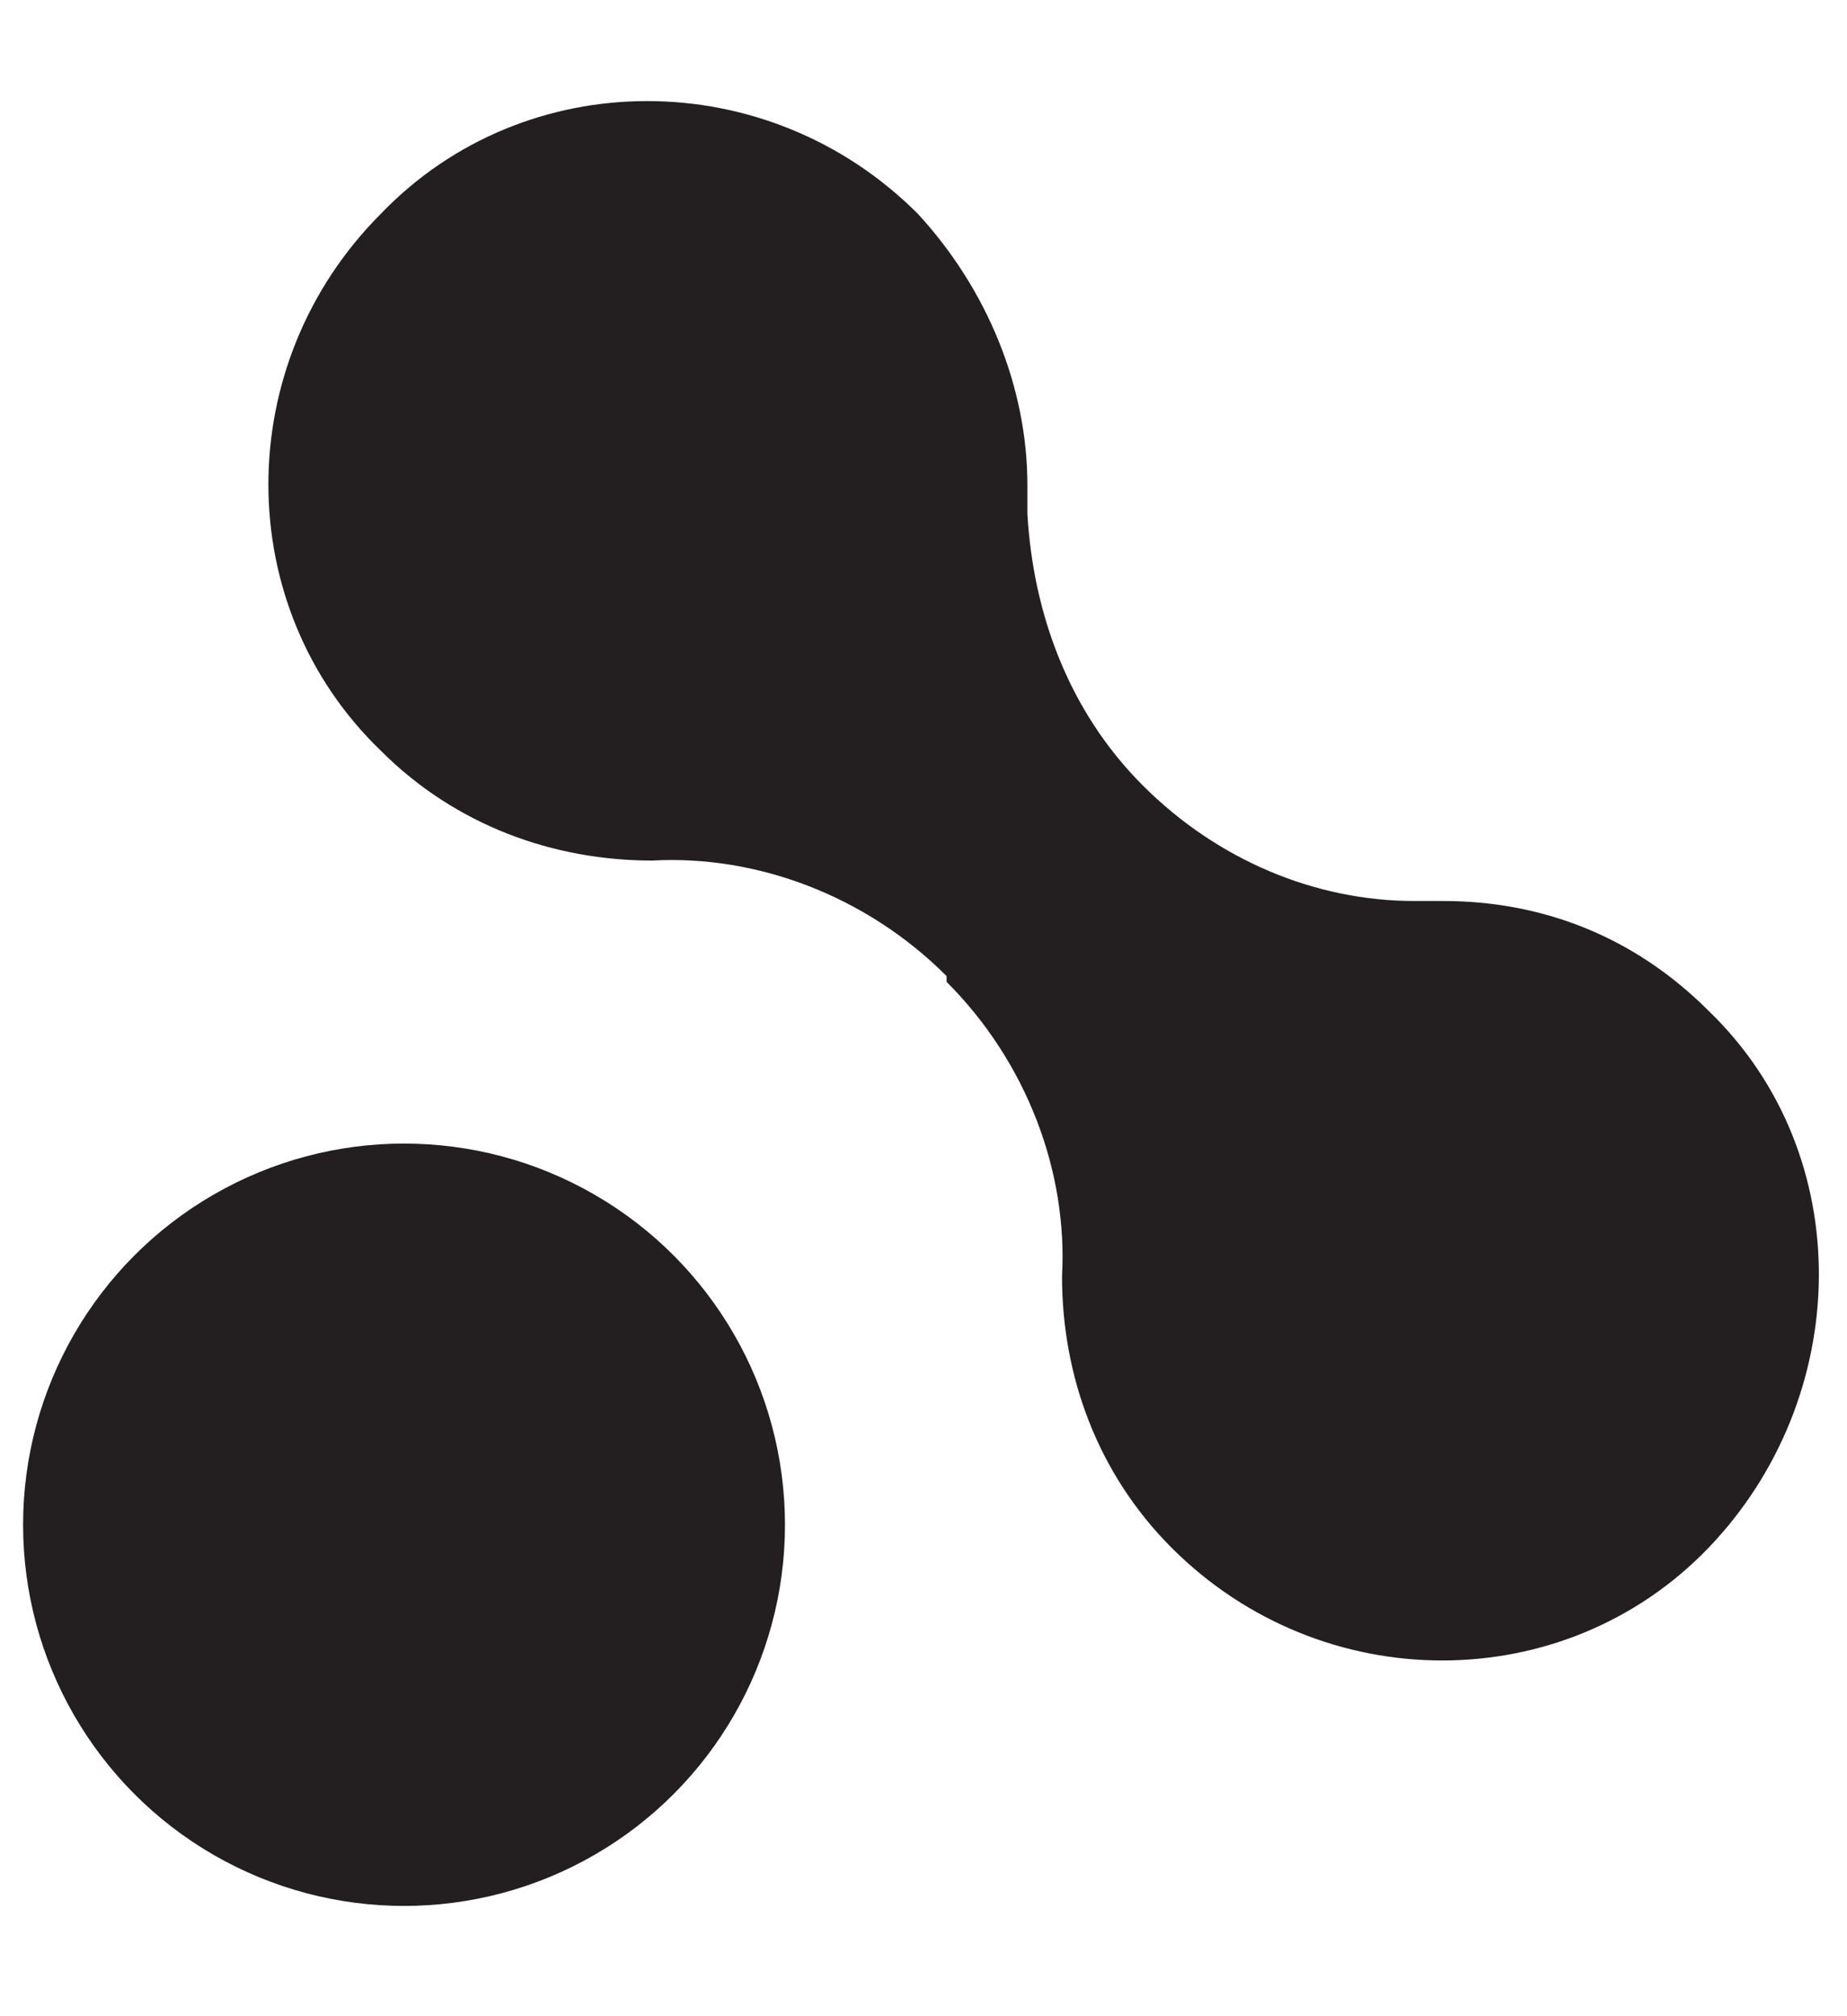
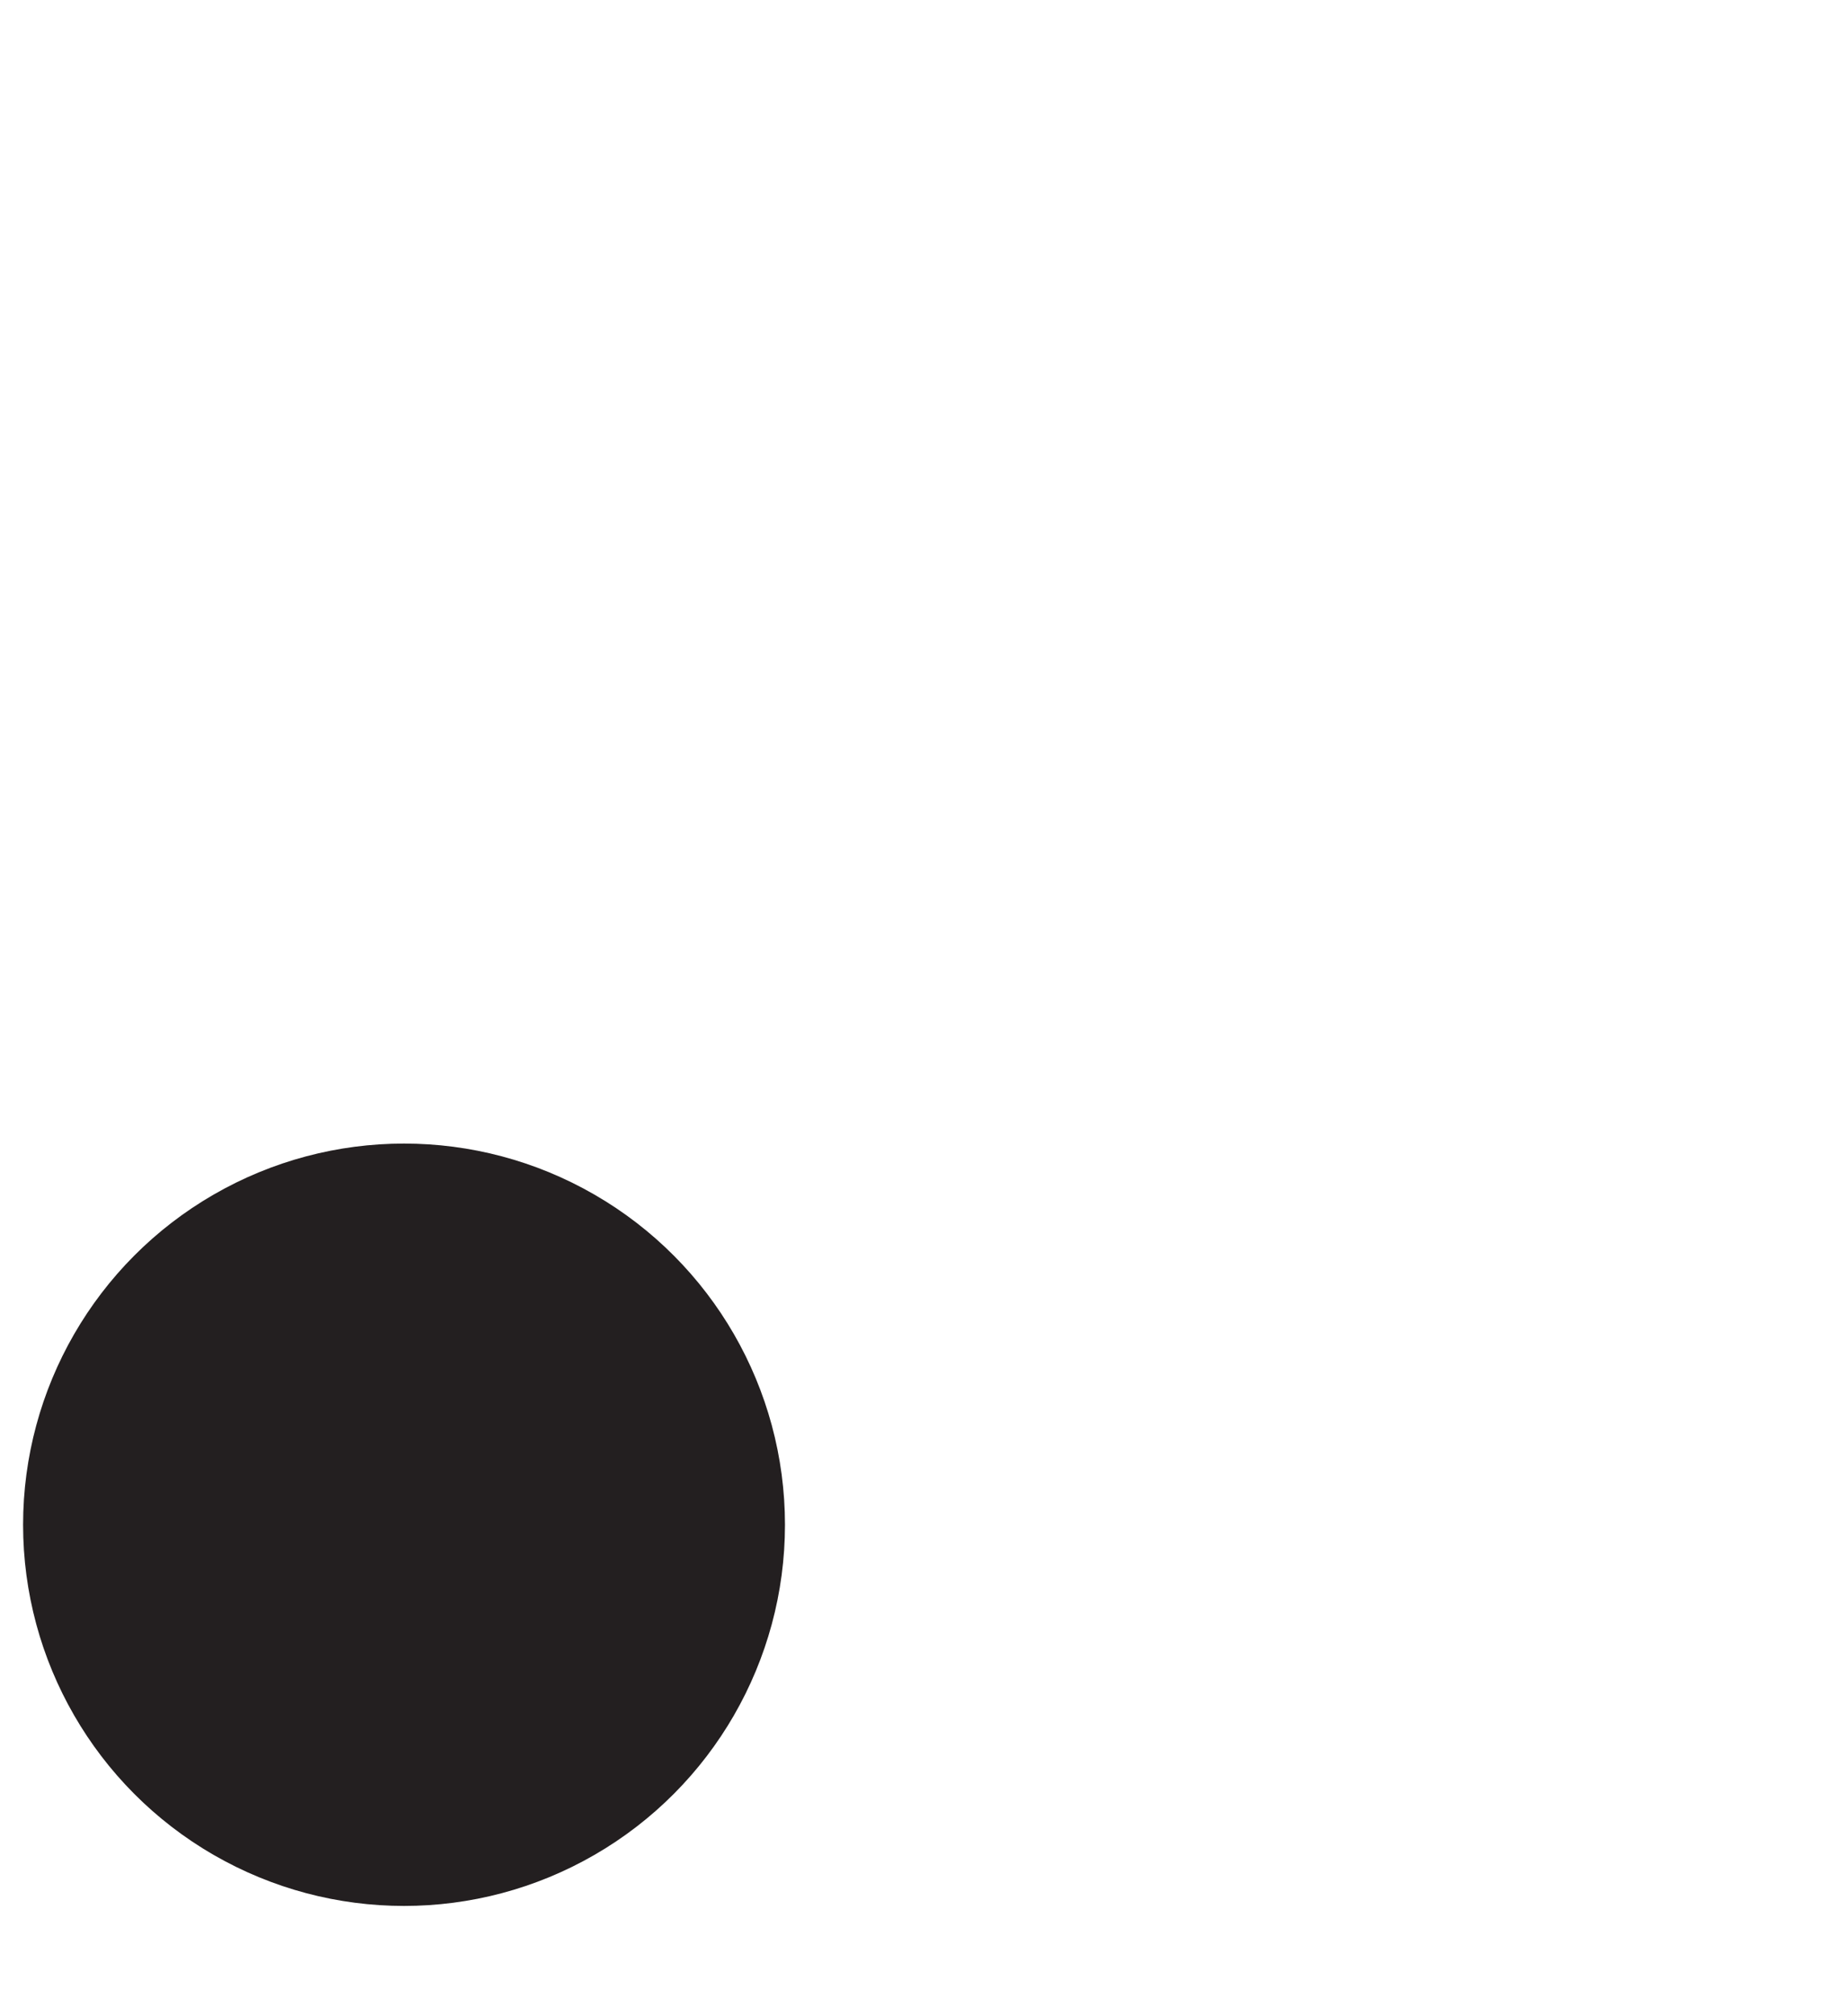
<svg xmlns="http://www.w3.org/2000/svg" id="Layer_1" viewBox="0 0 32 34.9">
  <defs>
    <style> .st0 { fill: #231f20; } </style>
  </defs>
  <g id="c">
-     <path class="st0" d="M16.4,17c1.4,1.4,2.1,3.3,2,5.1,0,1.7.6,3.4,1.9,4.7,2.6,2.6,6.8,2.6,9.3,0s2.6-6.8,0-9.3c-1.3-1.3-2.9-1.9-4.6-1.9h0c-.2,0-.3,0-.5,0-1.7,0-3.4-.7-4.7-2-1.3-1.3-1.9-3-2-4.7,0-.2,0-.3,0-.5h0c0-1.7-.7-3.4-1.9-4.7-2.6-2.6-6.8-2.6-9.3,0-2.6,2.6-2.6,6.8,0,9.3,1.3,1.3,3,1.9,4.7,1.9,1.8-.1,3.7.6,5.1,2h0Z" />
    <circle class="st0" cx="7" cy="26.4" r="6.6" />
  </g>
</svg>